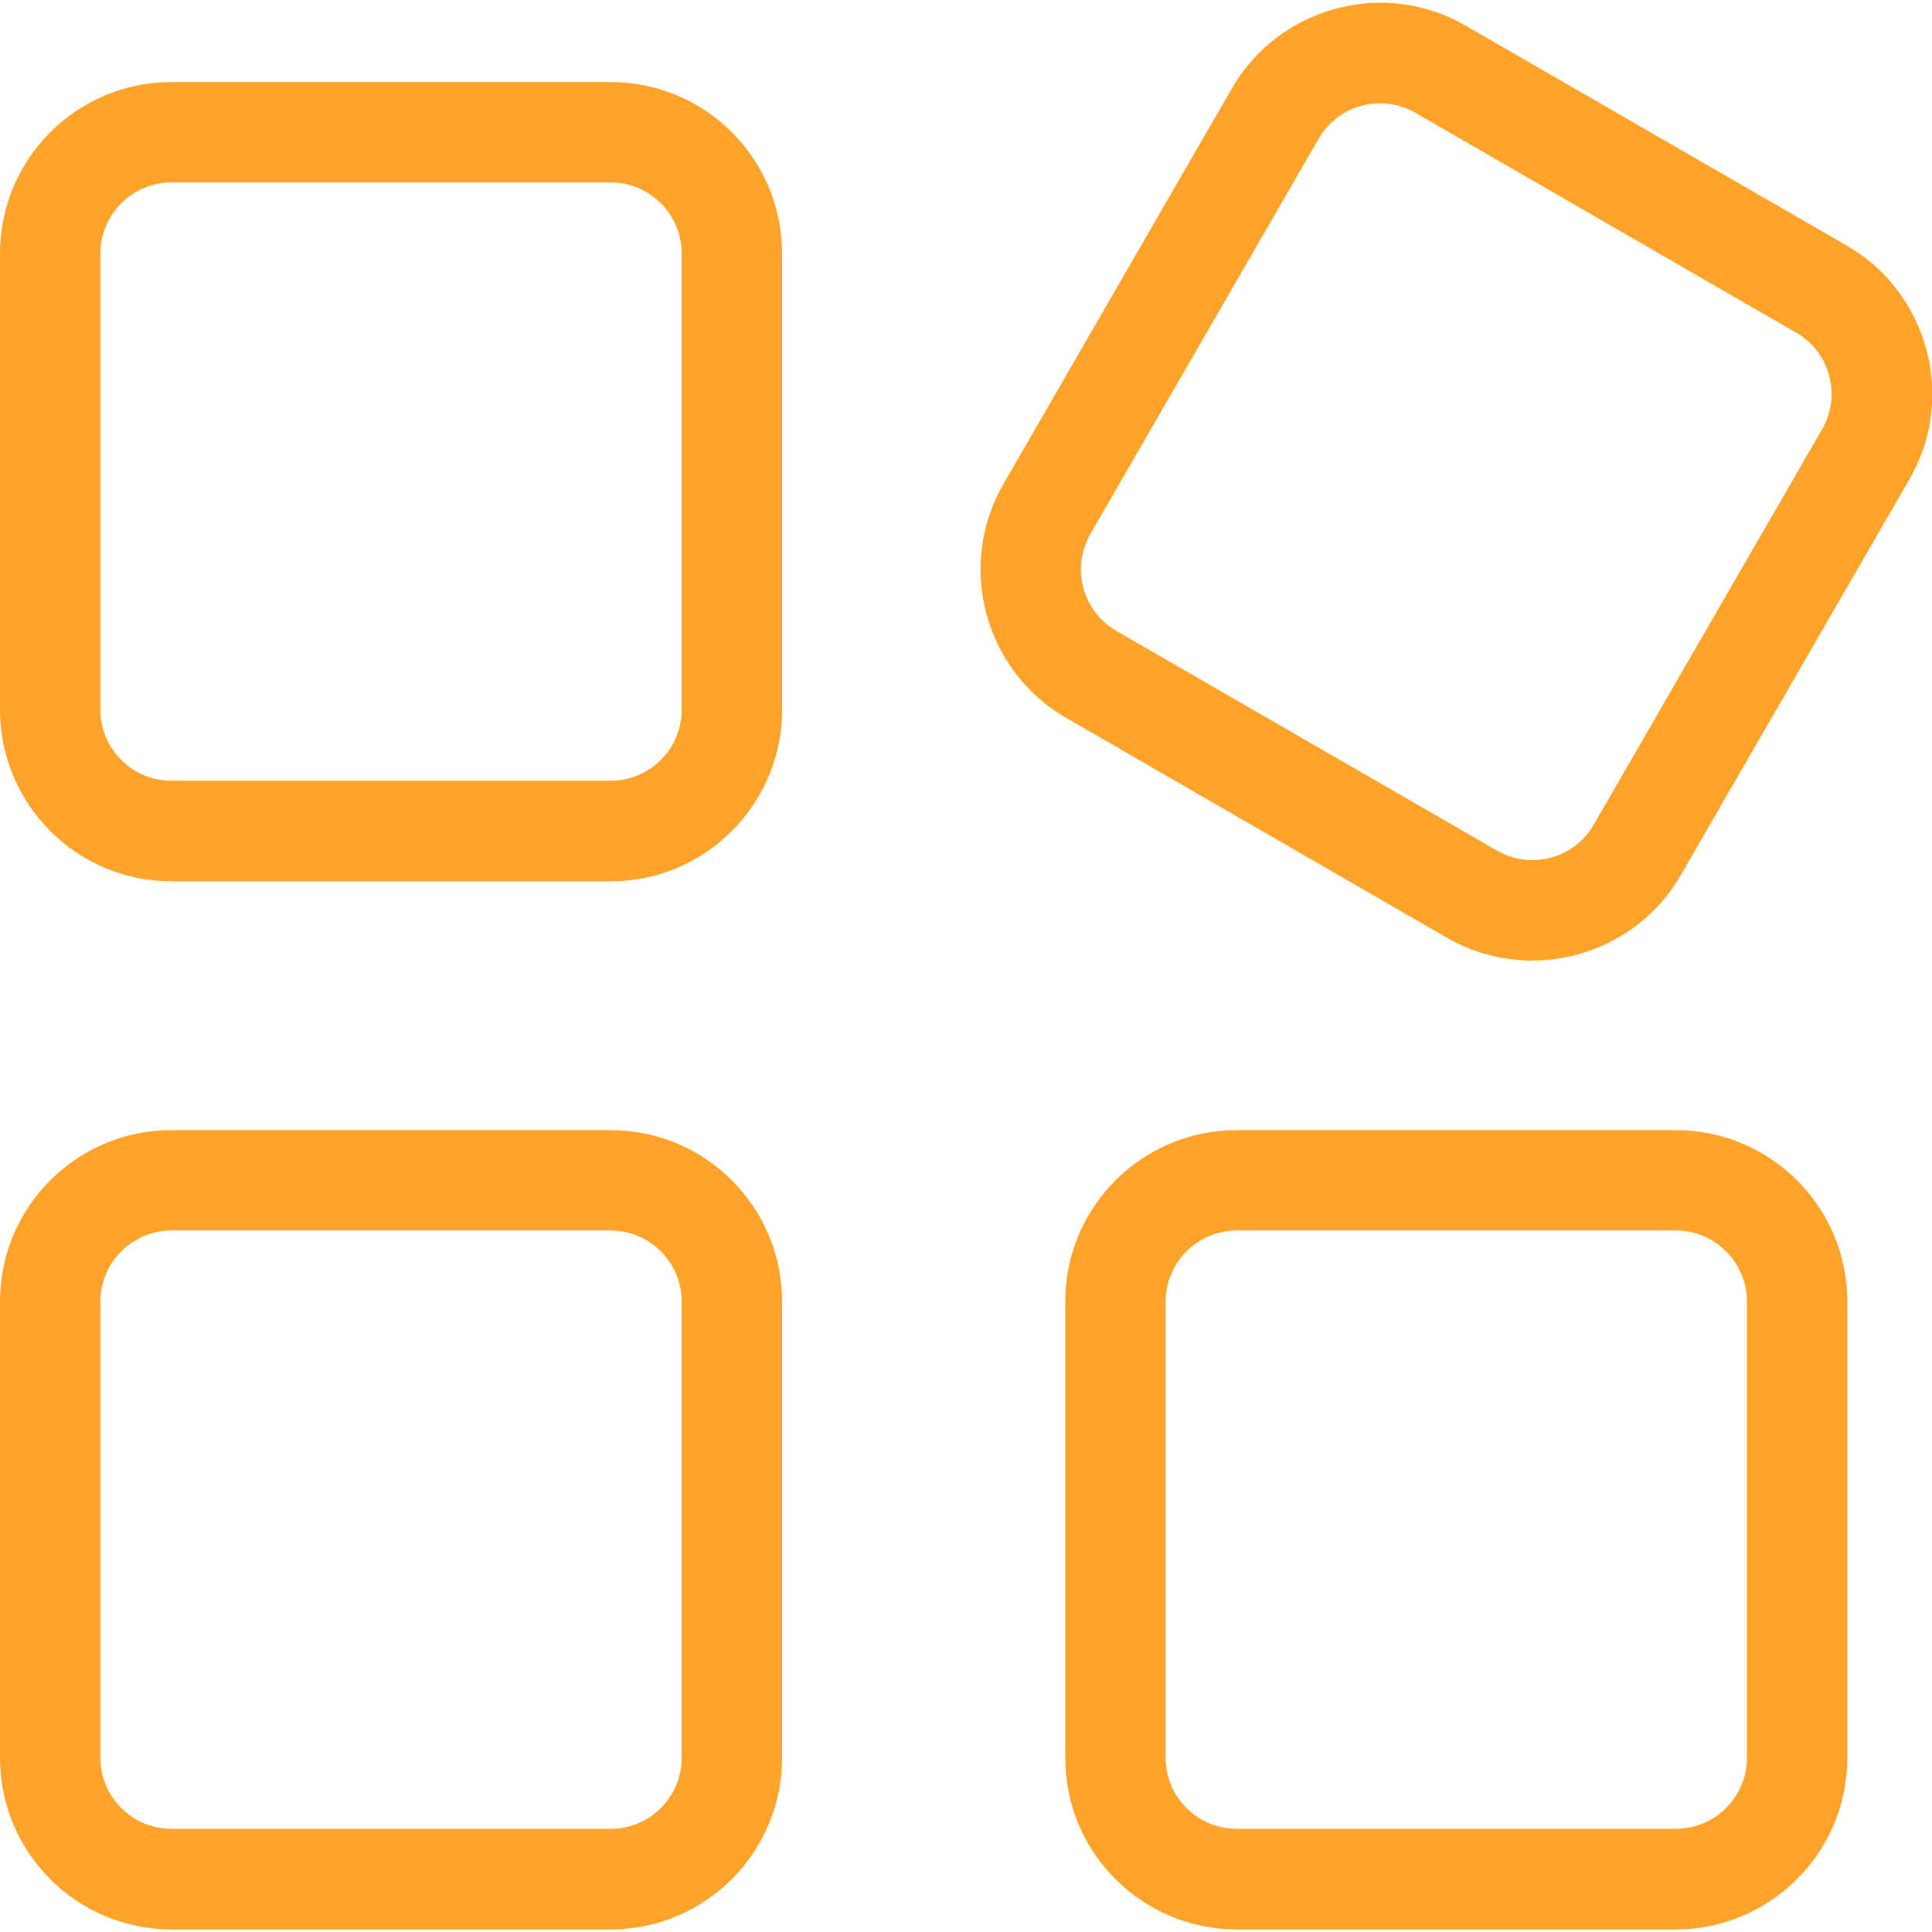
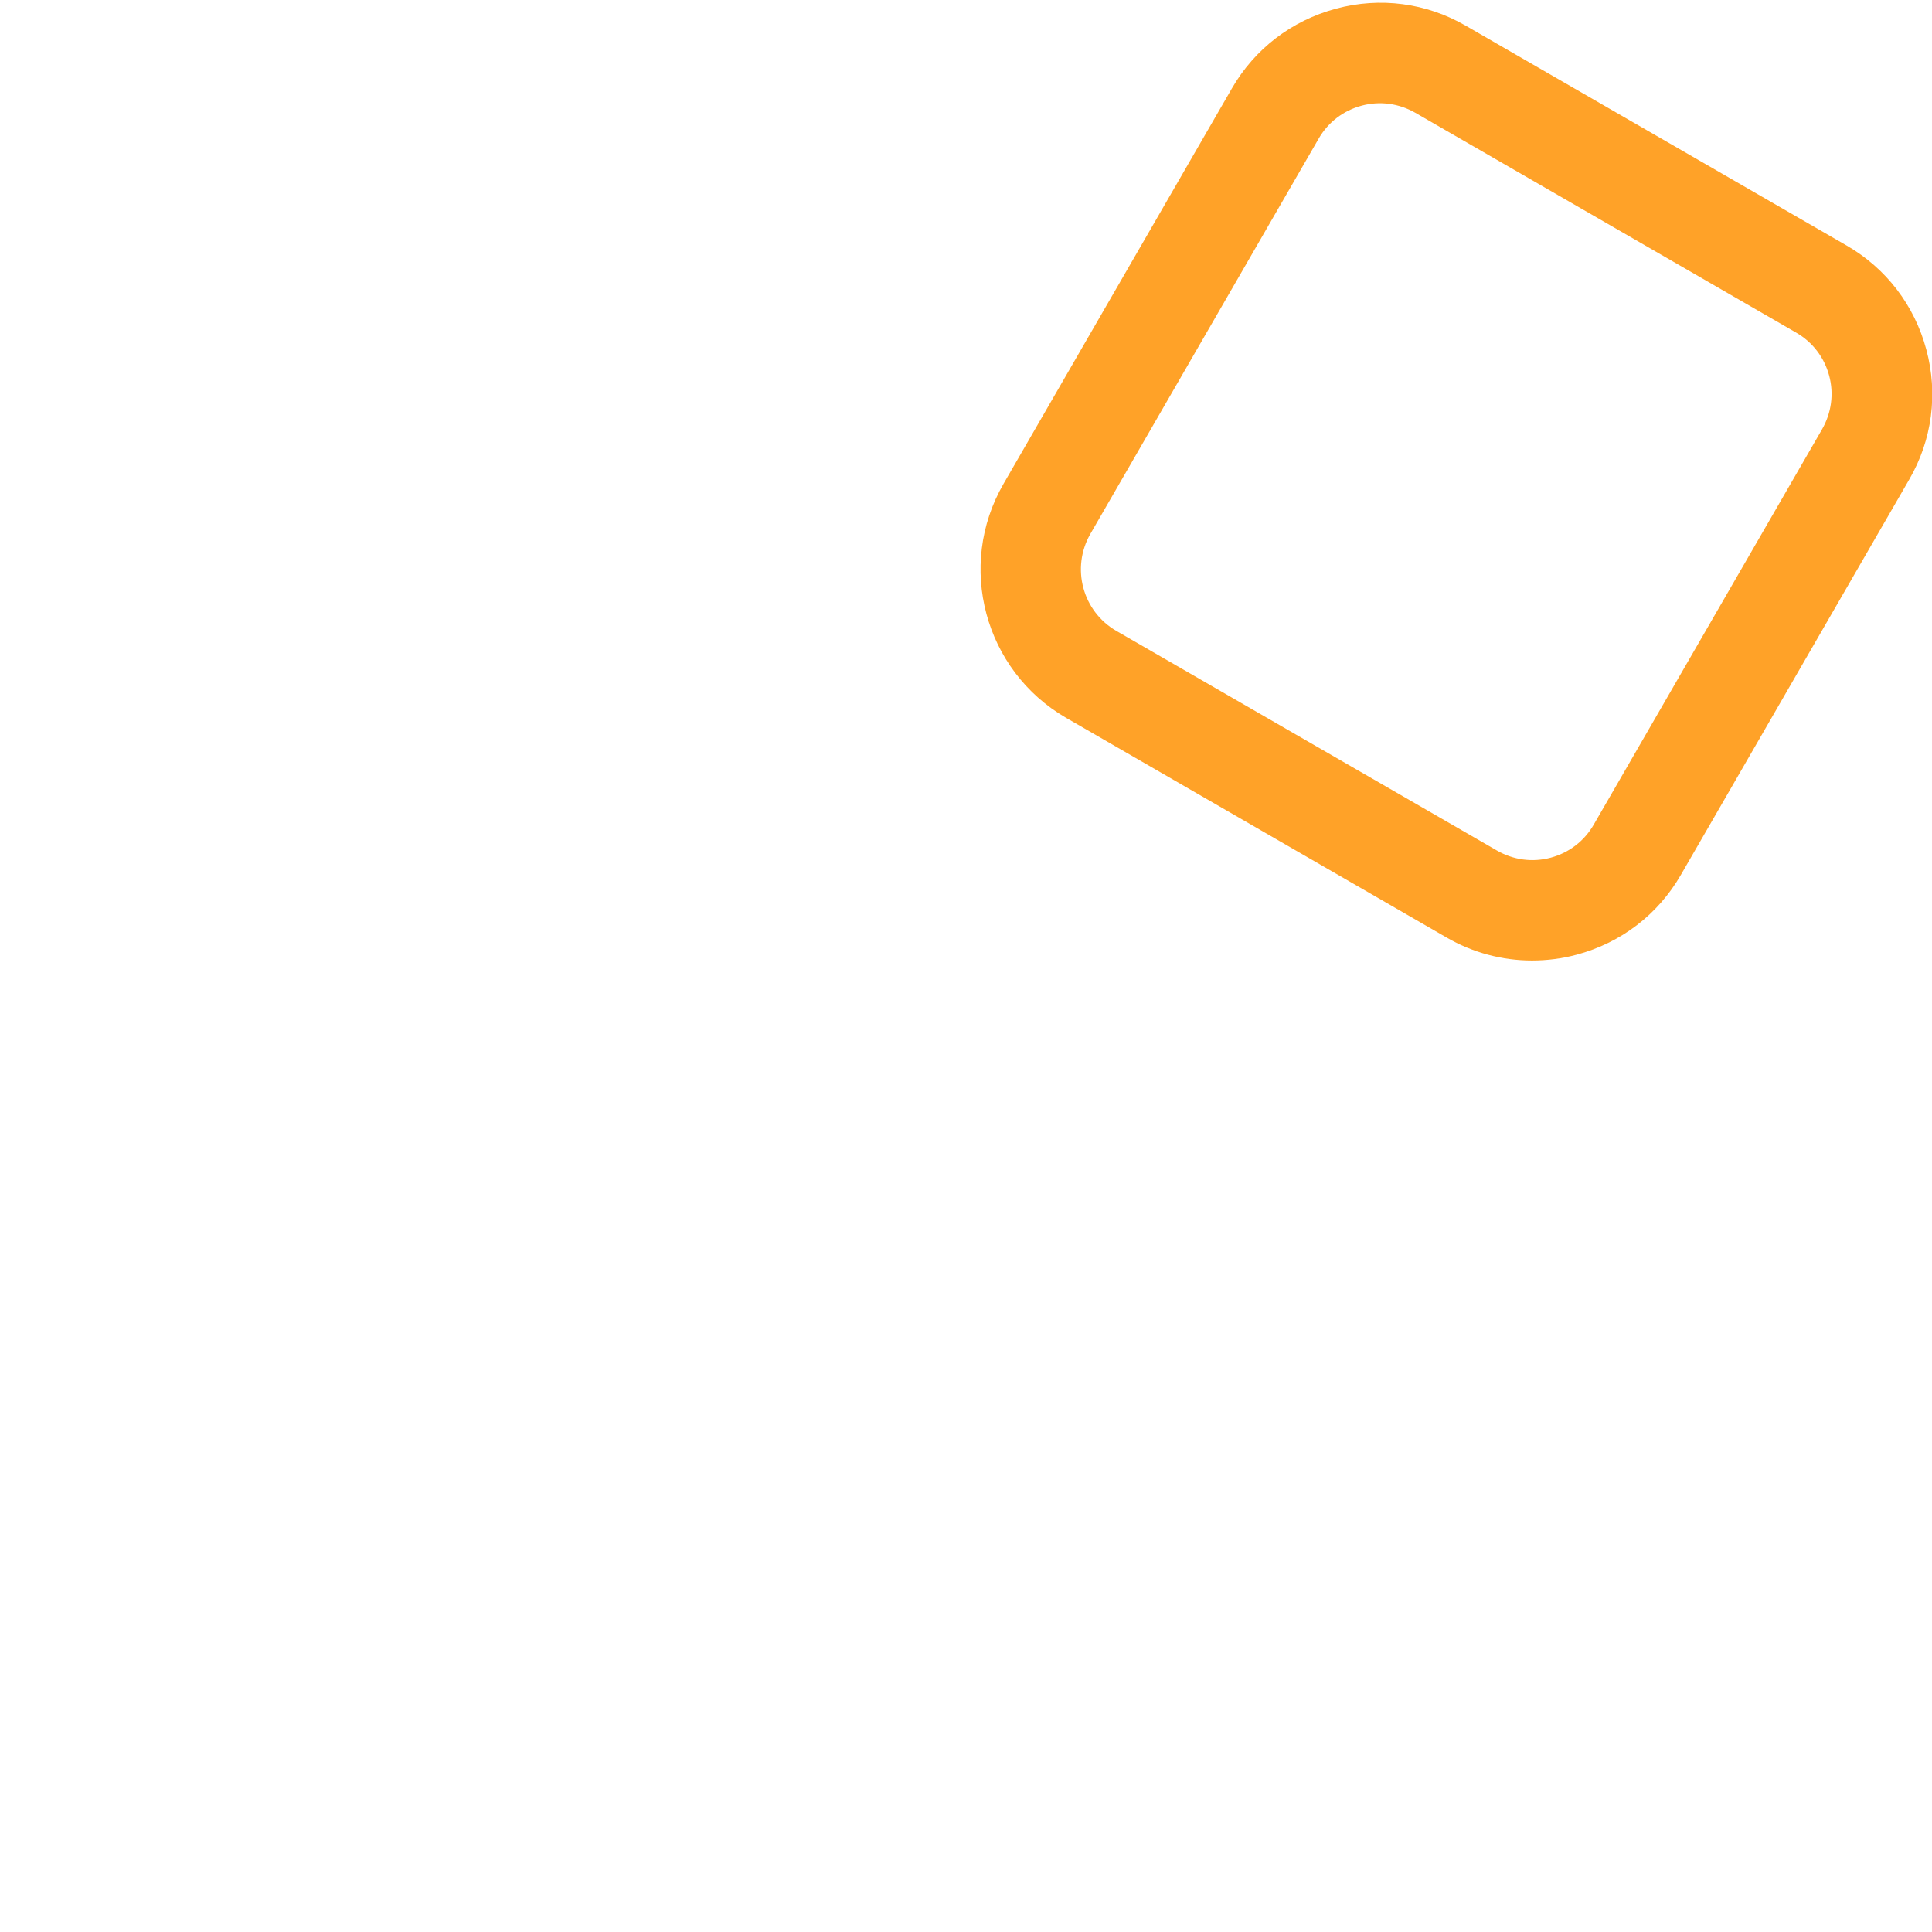
<svg xmlns="http://www.w3.org/2000/svg" version="1.1" id="图层_1" x="0px" y="0px" viewBox="0 0 1024 1024" style="enable-background:new 0 0 1024 1024;" xml:space="preserve">
  <style type="text/css">
	.st0{fill:#ffa228;}
</style>
  <g>
    <g>
      <g>
-         <path class="st0" d="M323.7,467.1H90.8C40.7,467.1,0,426.3,0,376.2V134.3c0-50.1,40.7-90.8,90.8-90.8h232.9     c50.1,0,90.8,40.7,90.8,90.8v241.9C414.5,426.3,373.8,467.1,323.7,467.1z M90.8,96.7c-20.7,0-37.6,16.9-37.6,37.6v241.9     c0,20.7,16.9,37.6,37.6,37.6h232.9c20.7,0,37.6-16.9,37.6-37.6V134.3c0-20.7-16.9-37.6-37.6-37.6H90.8z" />
-       </g>
+         </g>
      <g>
-         <path class="st0" d="M323.7,1022.6H90.8c-50.1,0-90.8-40.7-90.8-90.8V689.8C0,639.7,40.7,599,90.8,599h232.9     c50.1,0,90.8,40.7,90.8,90.8v241.9C414.5,981.8,373.8,1022.6,323.7,1022.6z M90.8,652.2c-20.7,0-37.6,16.9-37.6,37.6v241.9     c0,20.7,16.9,37.6,37.6,37.6h232.9c20.7,0,37.6-16.9,37.6-37.6V689.8c0-20.7-16.9-37.6-37.6-37.6H90.8z" />
-       </g>
+         </g>
    </g>
    <g>
      <path class="st0" d="M812,509.1c-15.7,0-31.3-4.1-45.3-12.2L565.1,380.5l0,0c-43.4-25.1-58.3-80.7-33.2-124.1l121-209.5    c12.1-21,31.7-36,55.2-42.3c23.4-6.3,47.9-3.1,68.9,9.1l201.7,116.4c21,12.1,36,31.7,42.3,55.2c6.3,23.4,3.1,47.9-9.1,68.9    l-121,209.5c-12.1,21-31.7,36-55.2,42.3C827.9,508.1,819.9,509.1,812,509.1z M591.7,334.4l201.7,116.4c8.7,5,18.8,6.4,28.5,3.8    c9.7-2.6,17.8-8.8,22.8-17.5l121-209.5c5-8.7,6.4-18.8,3.8-28.5c-2.6-9.7-8.8-17.8-17.5-22.8L750.2,59.8c-8.7-5-18.8-6.4-28.5-3.8    c-9.7,2.6-17.8,8.8-22.8,17.5L577.9,283C567.6,301,573.7,324,591.7,334.4L591.7,334.4z" />
    </g>
    <g>
-       <path class="st0" d="M888.2,1022.6H655.4c-50.1,0-90.8-40.7-90.8-90.8V689.8c0-50.1,40.7-90.8,90.8-90.8h232.9    c50.1,0,90.8,40.7,90.8,90.8v241.9C979.1,981.8,938.3,1022.6,888.2,1022.6z M655.4,652.2c-20.7,0-37.6,16.9-37.6,37.6v241.9    c0,20.7,16.9,37.6,37.6,37.6h232.9c20.7,0,37.6-16.9,37.6-37.6V689.8c0-20.7-16.9-37.6-37.6-37.6H655.4z" />
-     </g>
+       </g>
  </g>
</svg>